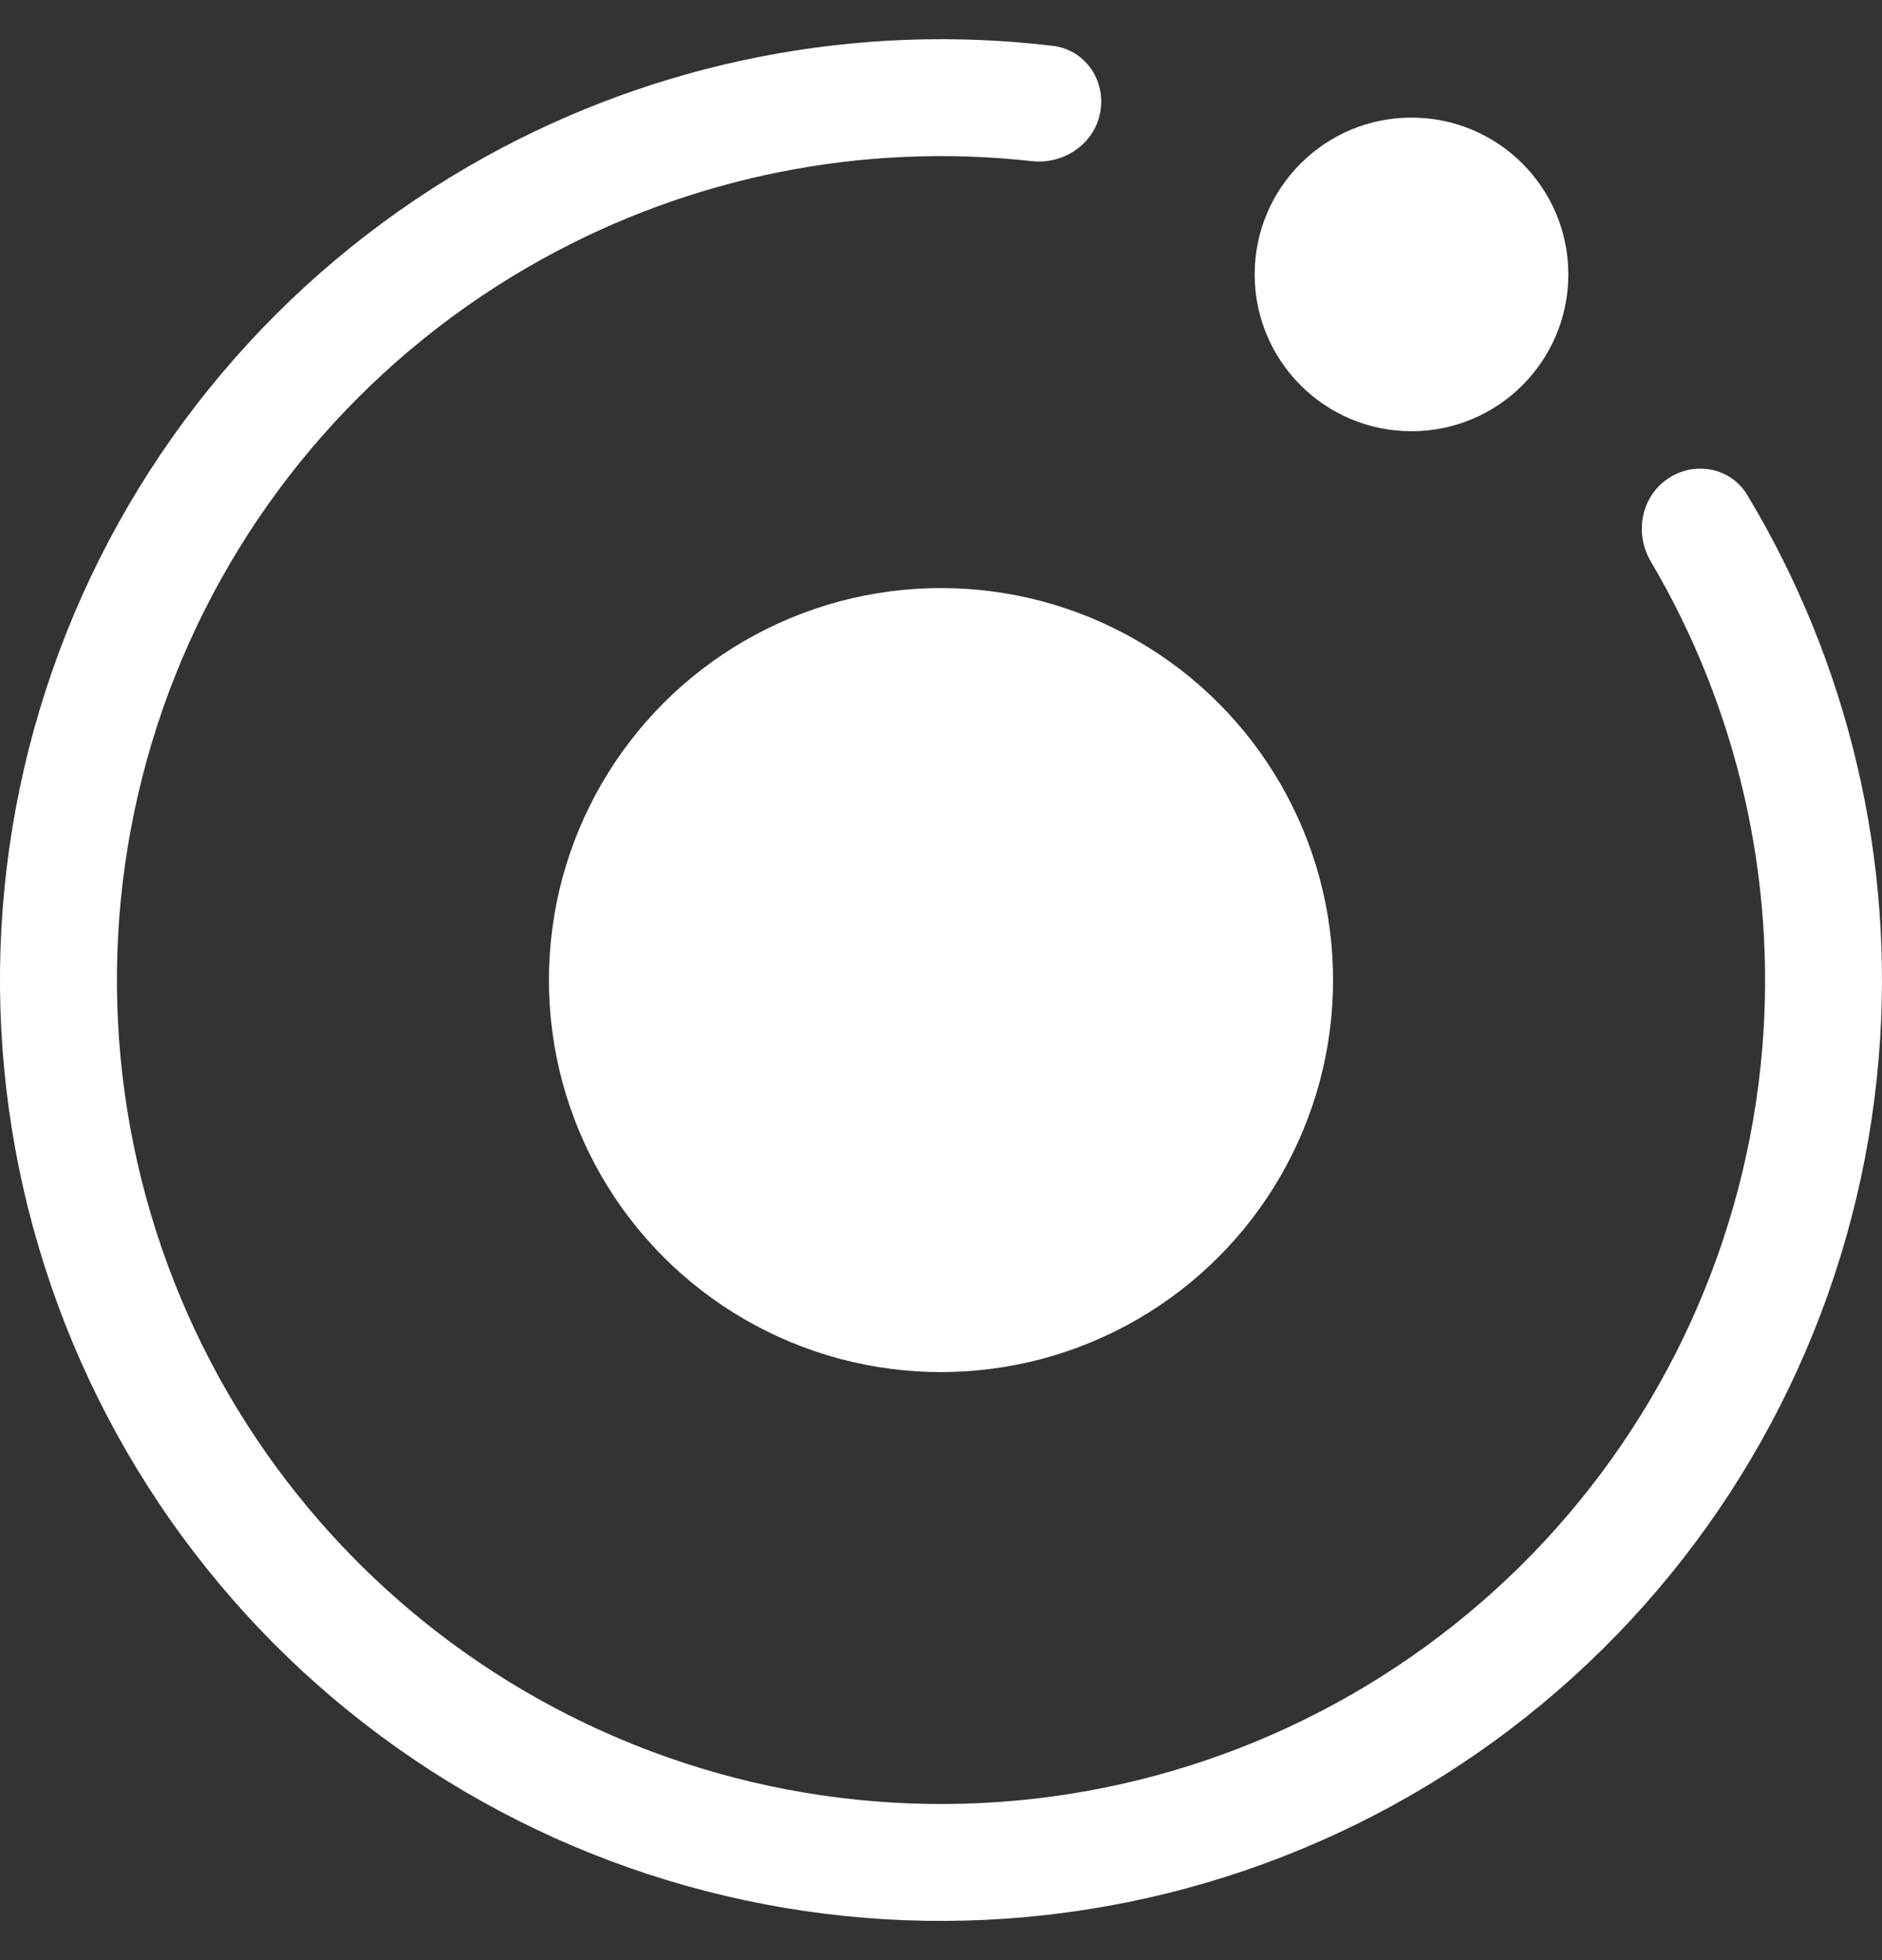
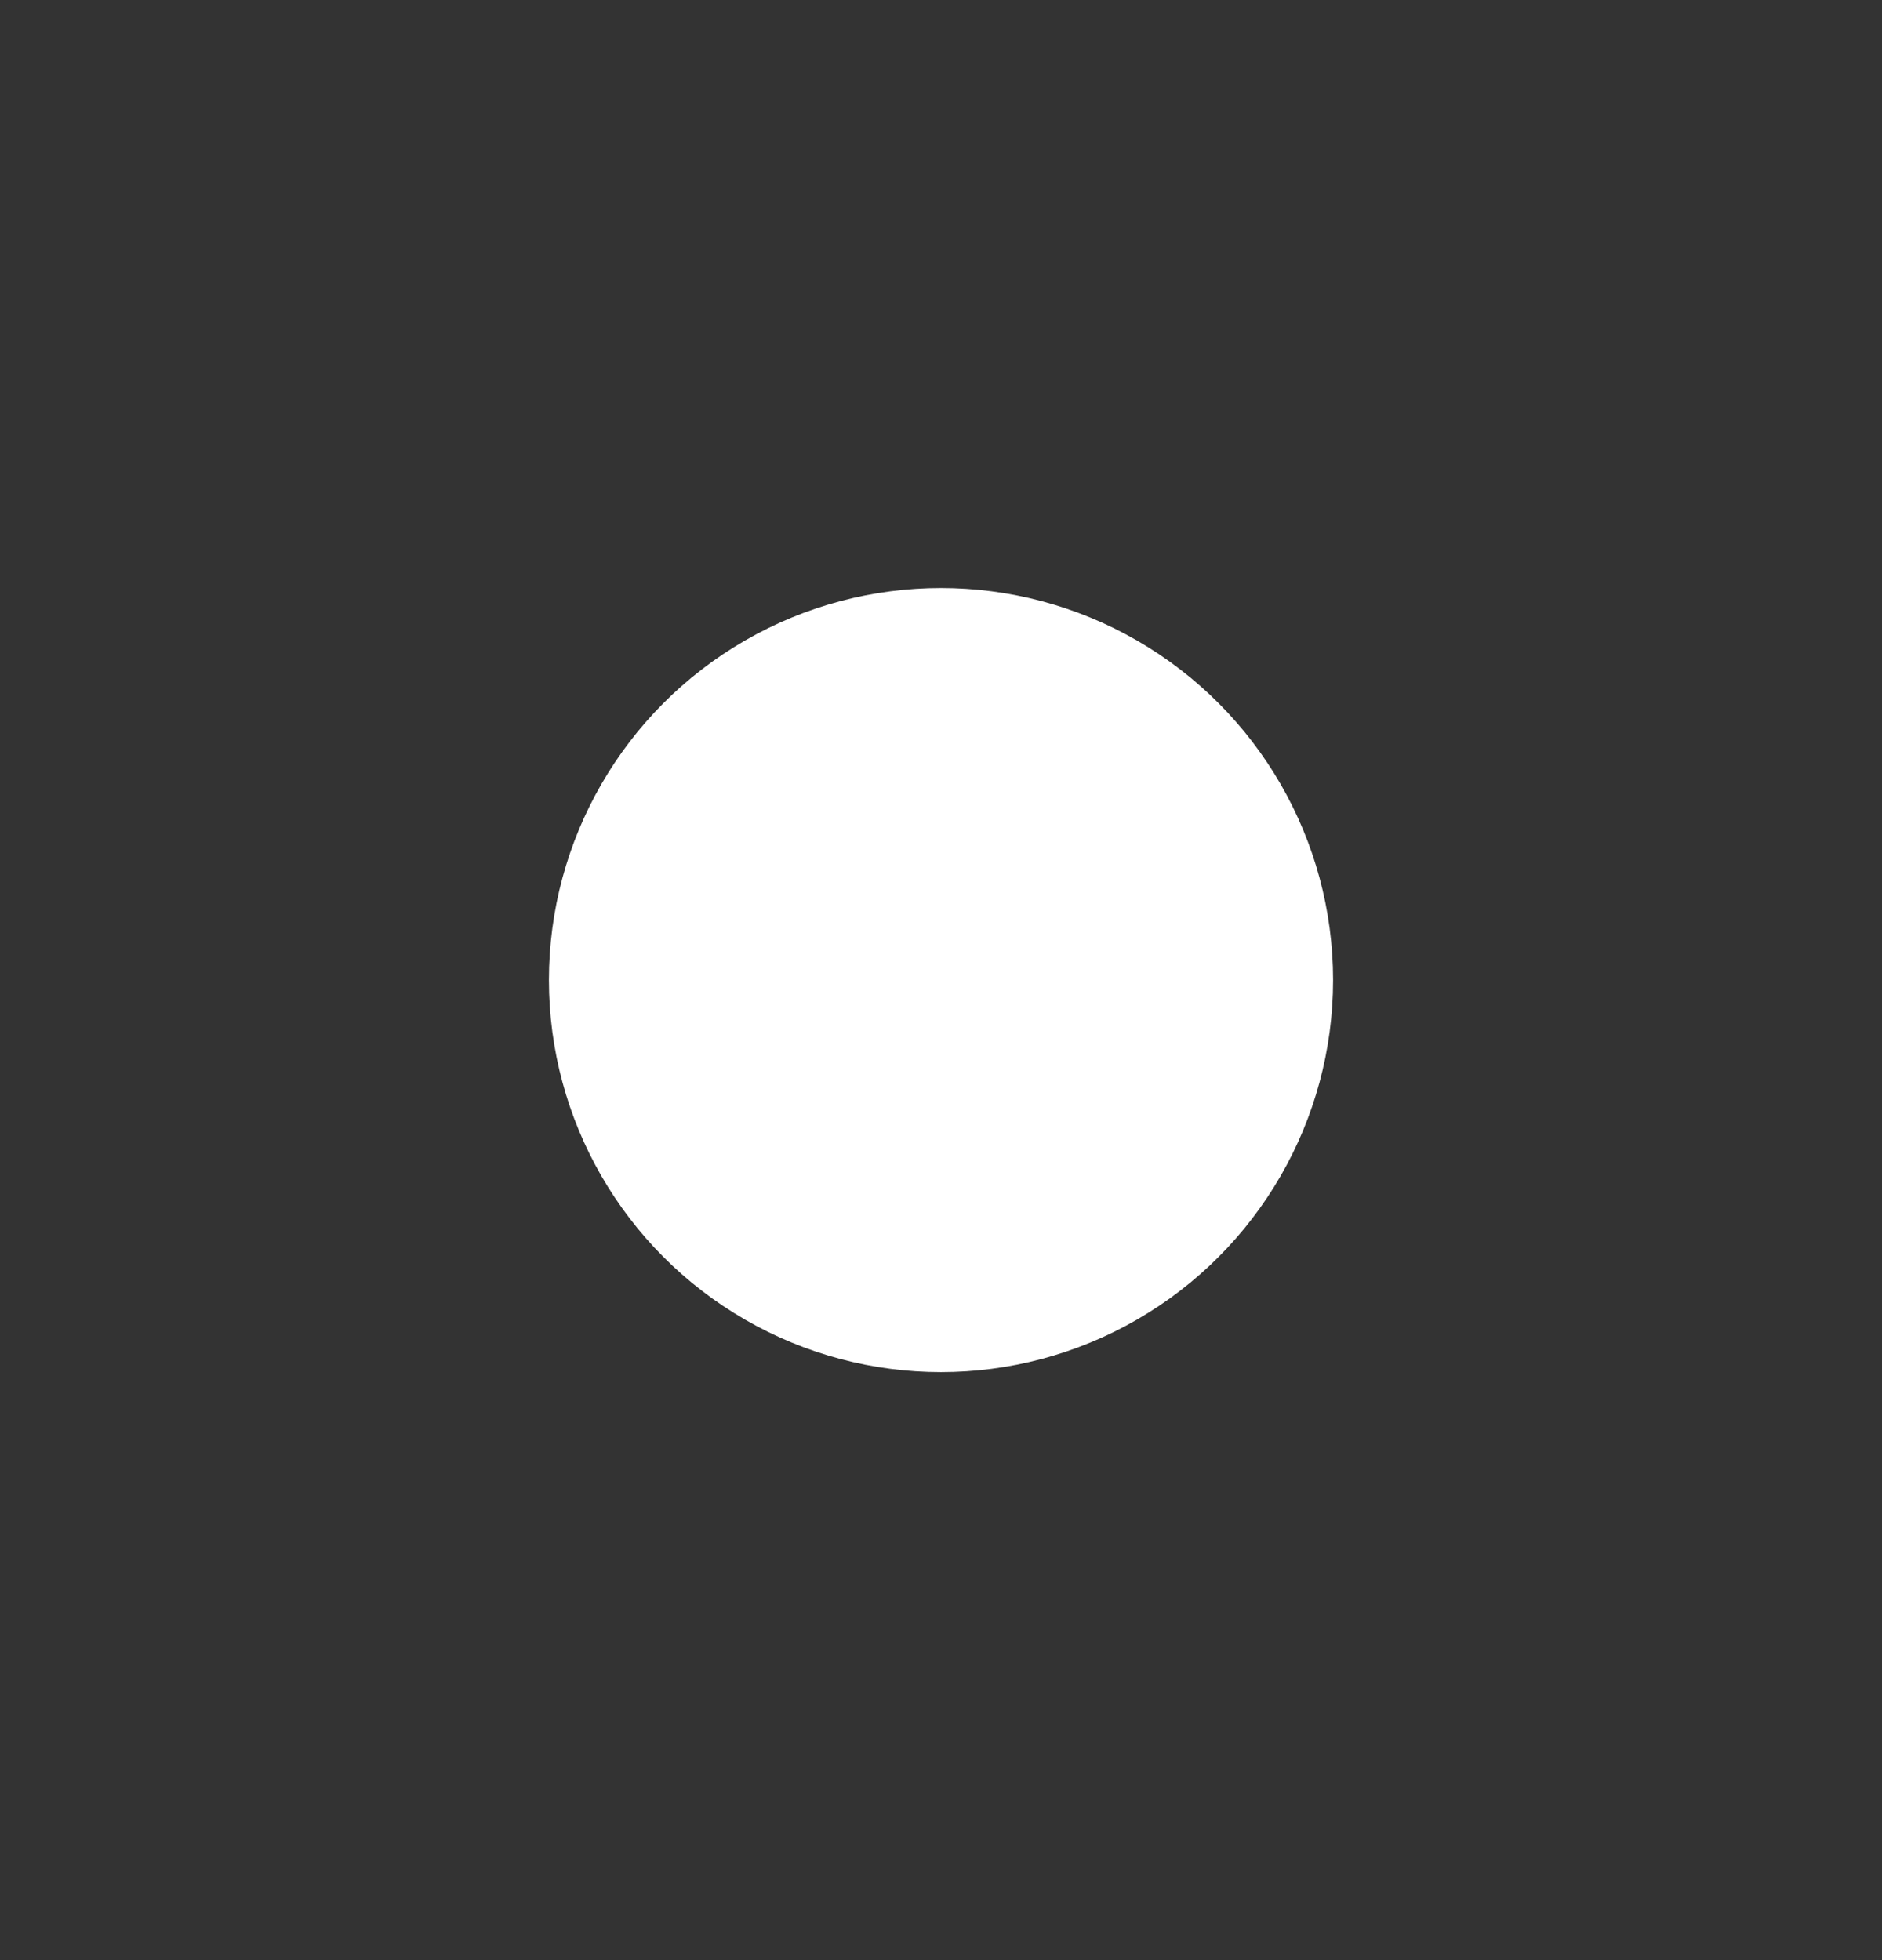
<svg xmlns="http://www.w3.org/2000/svg" width="24" height="25" viewBox="0 0 24 25" fill="none">
  <rect x="0" y="0" width="24" height="25" fill="#333333" stroke="none" />
-   <path d="M21.264 6.109C21.602 5.875 22.069 5.959 22.281 6.312C23.578 8.466 24.169 10.98 23.958 13.498C23.727 16.265 22.544 18.866 20.611 20.858C18.677 22.85 16.113 24.11 13.354 24.423C10.595 24.737 7.814 24.084 5.482 22.576C3.151 21.068 1.415 18.799 0.57 16.154C-0.276 13.51 -0.178 10.654 0.846 8.073C1.87 5.493 3.758 3.347 6.186 2.002C8.397 0.778 10.932 0.286 13.428 0.585C13.837 0.634 14.105 1.025 14.031 1.43C13.957 1.835 13.568 2.1 13.159 2.055C11.002 1.816 8.817 2.249 6.909 3.307C4.782 4.485 3.129 6.364 2.232 8.623C1.335 10.883 1.25 13.384 1.99 15.7C2.73 18.016 4.251 20.003 6.292 21.324C8.334 22.644 10.77 23.216 13.186 22.942C15.601 22.668 17.847 21.564 19.541 19.82C21.234 18.075 22.27 15.797 22.473 13.374C22.654 11.2 22.154 9.029 21.051 7.16C20.842 6.806 20.925 6.342 21.264 6.109Z" fill="white" />
  <circle cx="12" cy="12.5" r="5" fill="white" />
-   <circle cx="18" cy="3.5" r="2" fill="white" />
</svg>